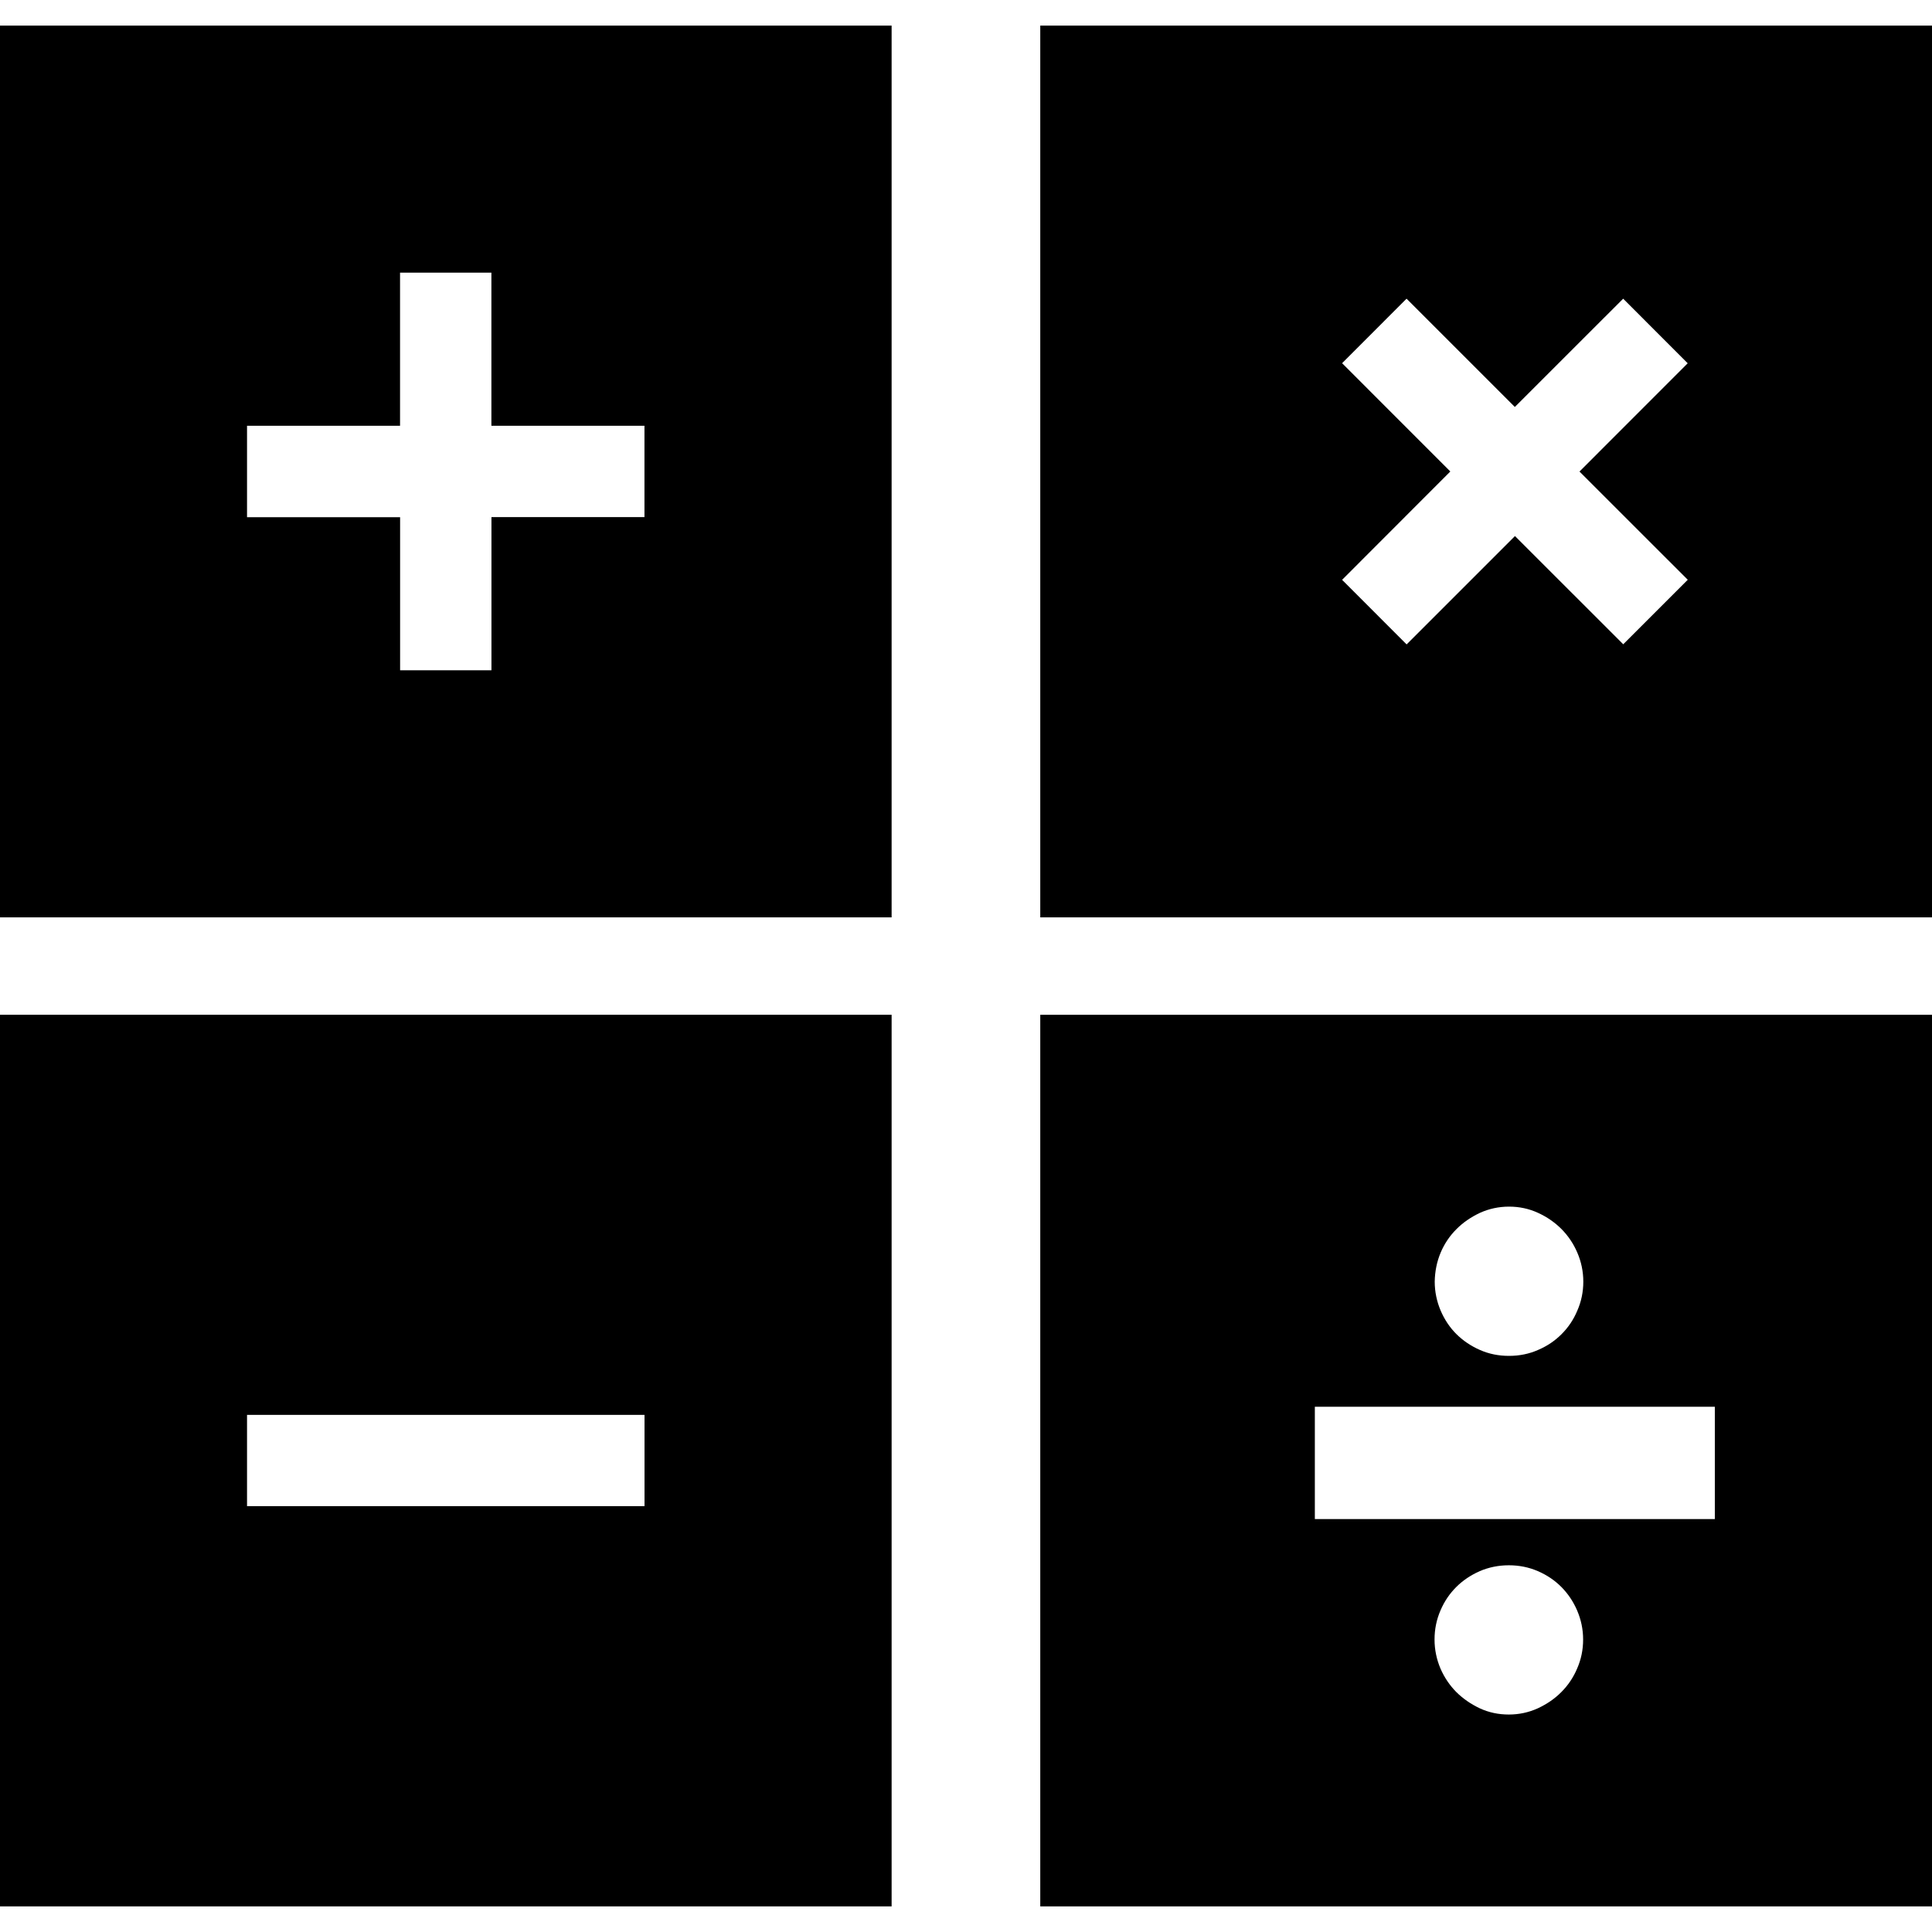
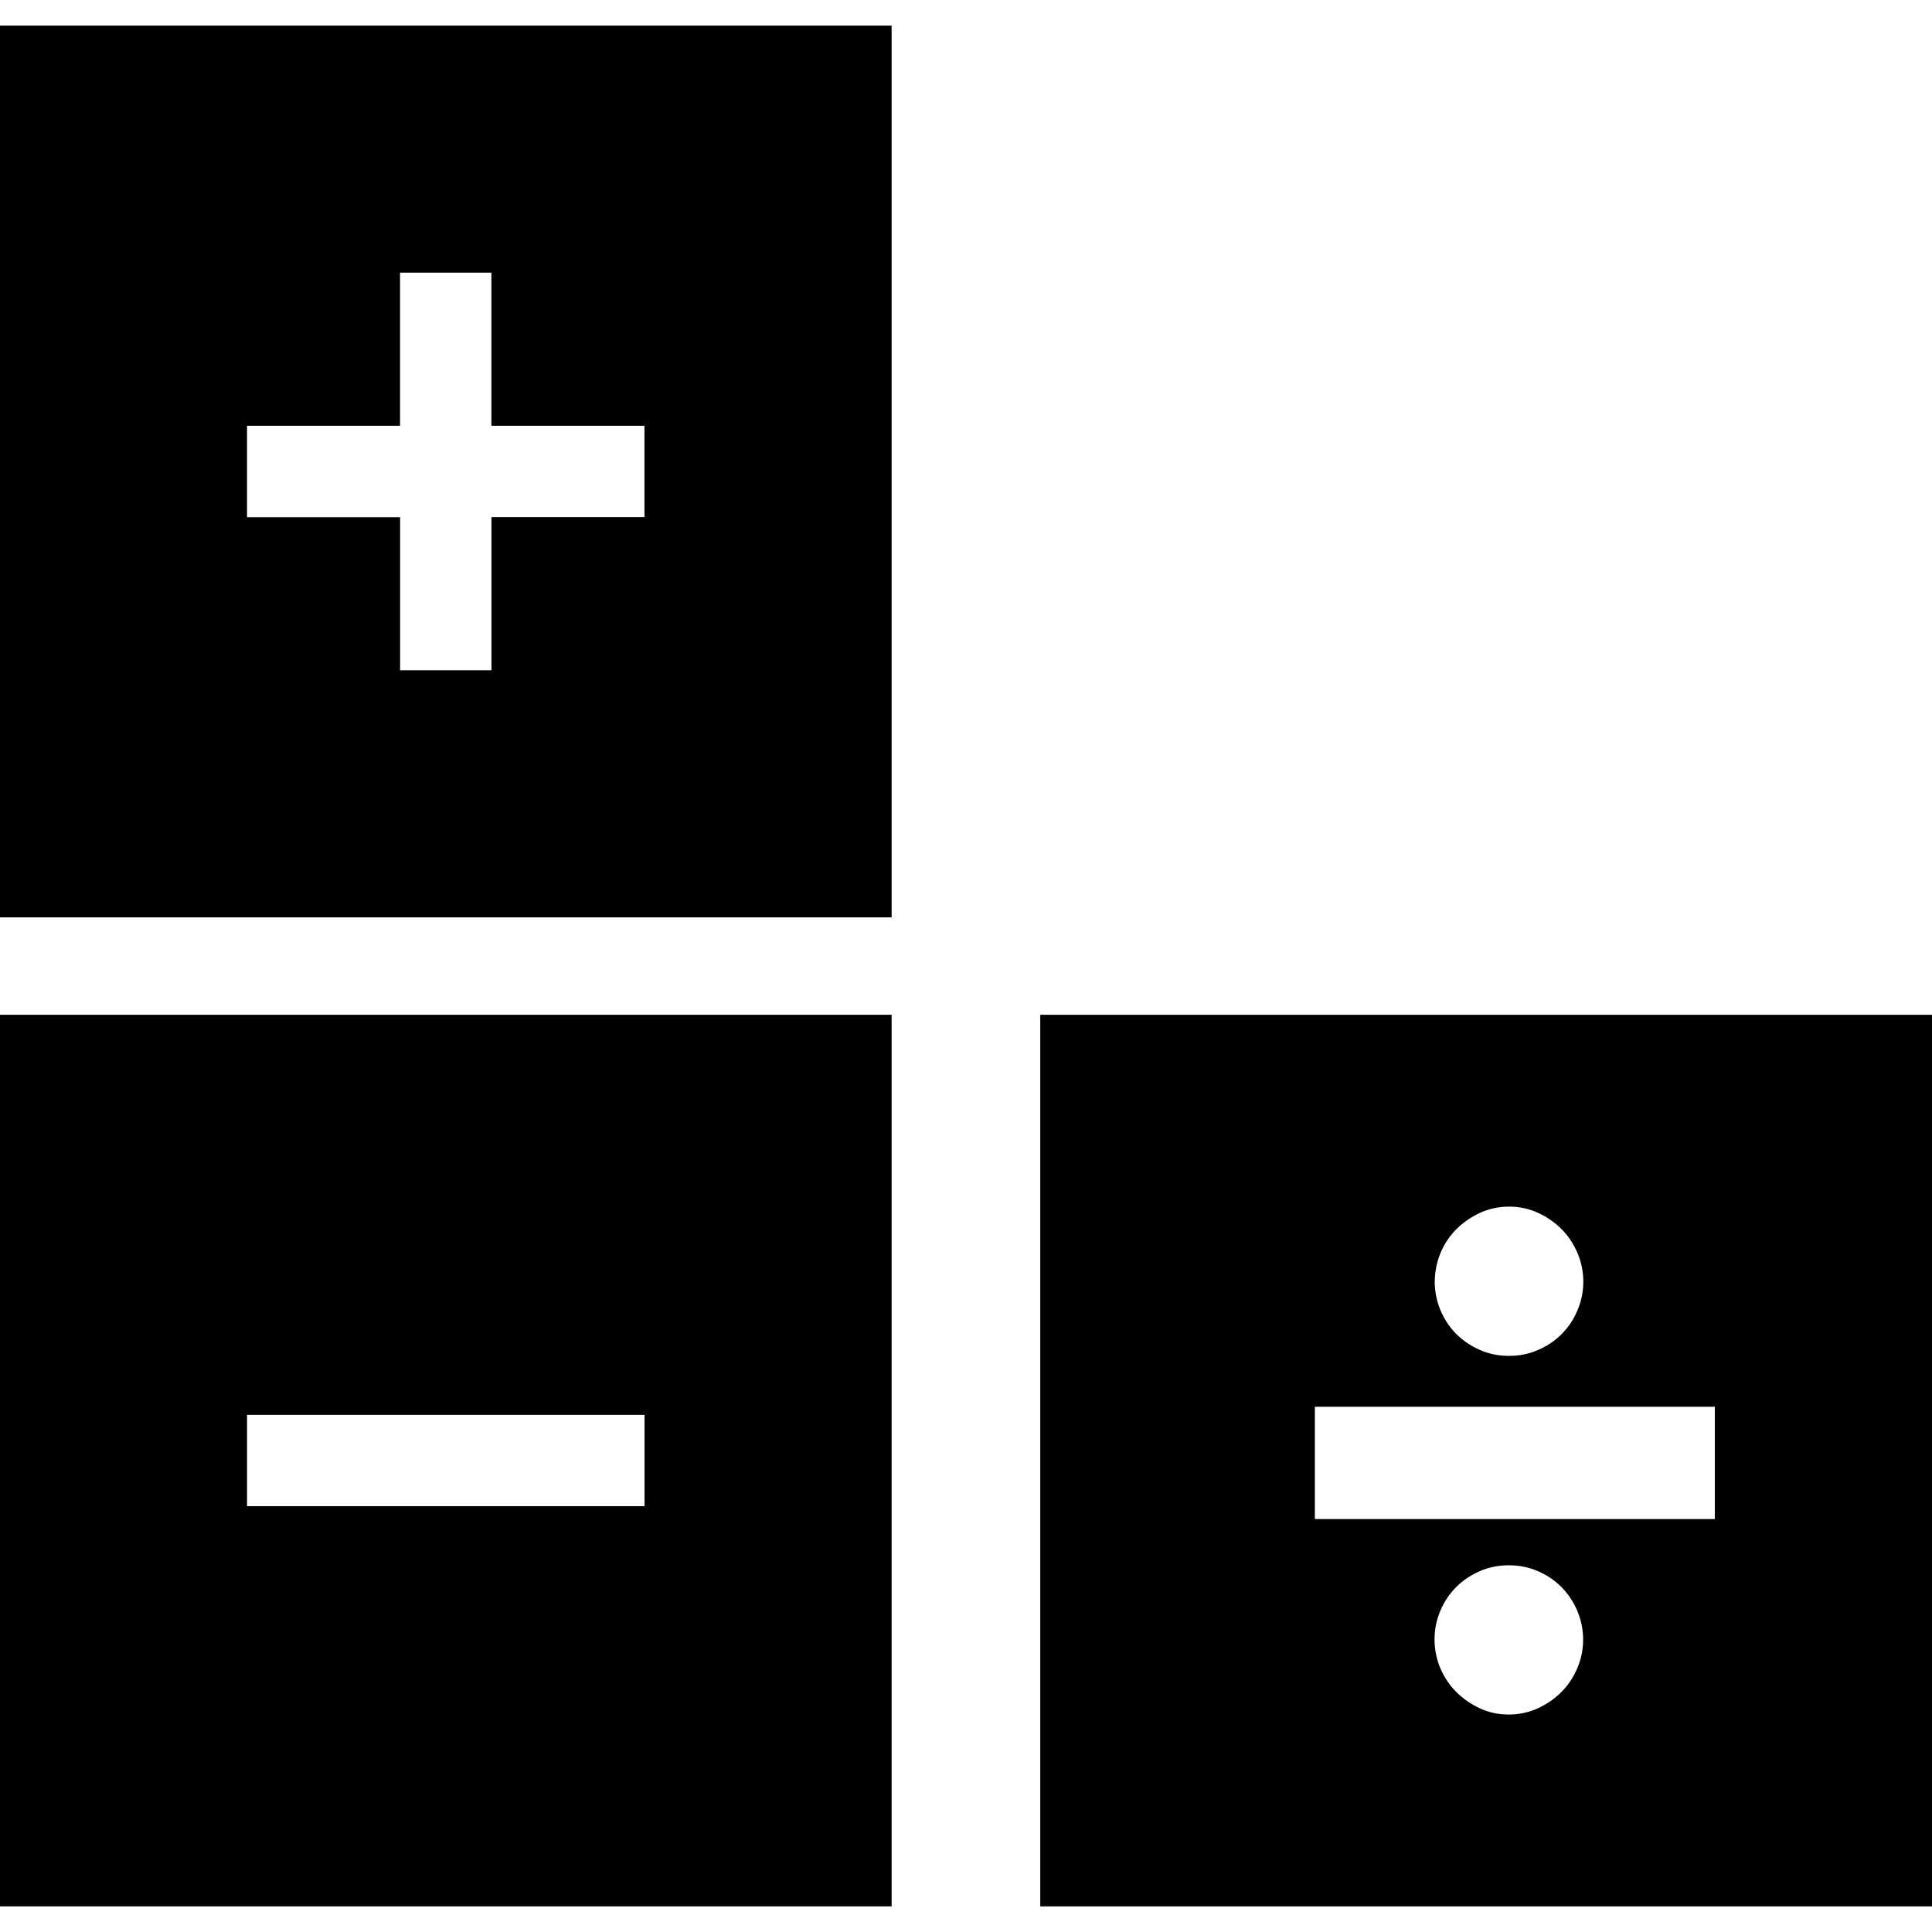
<svg xmlns="http://www.w3.org/2000/svg" fill="#000000" version="1.1" id="Capa_1" width="800px" height="800px" viewBox="0 0 31.831 31.831" xml:space="preserve">
  <g>
    <g>
      <path d="M0,15.114h14.69V0.422H0V15.114z M4.07,7.015h2.521V4.492h1.505v2.523h2.522V8.52H8.097v2.523H6.592V8.521H4.07V7.015z" />
-       <path d="M0,31.409h14.69v-14.69H0V31.409z M4.07,23.311h6.549v1.504H4.07V23.311z" />
-       <path d="M17.139,0.422v14.692h14.692V0.422H17.139z M27.807,9.552l-1.063,1.063L24.96,8.832l-1.785,1.785l-1.063-1.064    l1.783-1.785l-1.783-1.784l1.062-1.063l1.784,1.784l1.785-1.784l1.063,1.064l-1.783,1.784L27.807,9.552z" />
+       <path d="M0,31.409h14.69v-14.69H0V31.409z M4.07,23.311h6.549v1.504H4.07V23.311" />
      <path d="M17.139,31.409h14.692v-14.69H17.139V31.409z M25.984,27.491c-0.062,0.147-0.15,0.277-0.26,0.387    c-0.108,0.109-0.236,0.197-0.388,0.268c-0.147,0.067-0.308,0.102-0.476,0.102c-0.172,0-0.329-0.033-0.479-0.102    c-0.147-0.07-0.276-0.158-0.387-0.268c-0.108-0.109-0.196-0.238-0.261-0.387c-0.063-0.149-0.098-0.31-0.098-0.479    s0.033-0.329,0.098-0.479c0.063-0.148,0.15-0.277,0.261-0.387c0.108-0.108,0.237-0.194,0.387-0.261    c0.149-0.063,0.308-0.096,0.479-0.096c0.168,0,0.328,0.032,0.476,0.096c0.151,0.065,0.278,0.151,0.388,0.261    c0.108,0.109,0.196,0.238,0.26,0.387c0.064,0.149,0.099,0.309,0.099,0.479S26.05,27.341,25.984,27.491z M23.736,20.637    c0.063-0.148,0.15-0.277,0.261-0.387c0.108-0.109,0.237-0.197,0.387-0.268c0.149-0.067,0.308-0.102,0.479-0.102    c0.169,0,0.328,0.034,0.476,0.102c0.151,0.069,0.278,0.158,0.388,0.268c0.108,0.109,0.196,0.238,0.26,0.387    c0.064,0.149,0.099,0.309,0.099,0.479c0,0.168-0.033,0.328-0.099,0.478c-0.062,0.149-0.15,0.278-0.26,0.388    c-0.108,0.108-0.235,0.195-0.388,0.26c-0.147,0.065-0.307,0.097-0.476,0.097c-0.172,0-0.329-0.031-0.479-0.097    c-0.147-0.064-0.276-0.151-0.387-0.26c-0.11-0.109-0.196-0.238-0.261-0.388c-0.063-0.149-0.098-0.31-0.098-0.478    C23.641,20.946,23.673,20.787,23.736,20.637z M21.663,23.177h6.59v1.851h-6.59V23.177z" />
    </g>
  </g>
</svg>